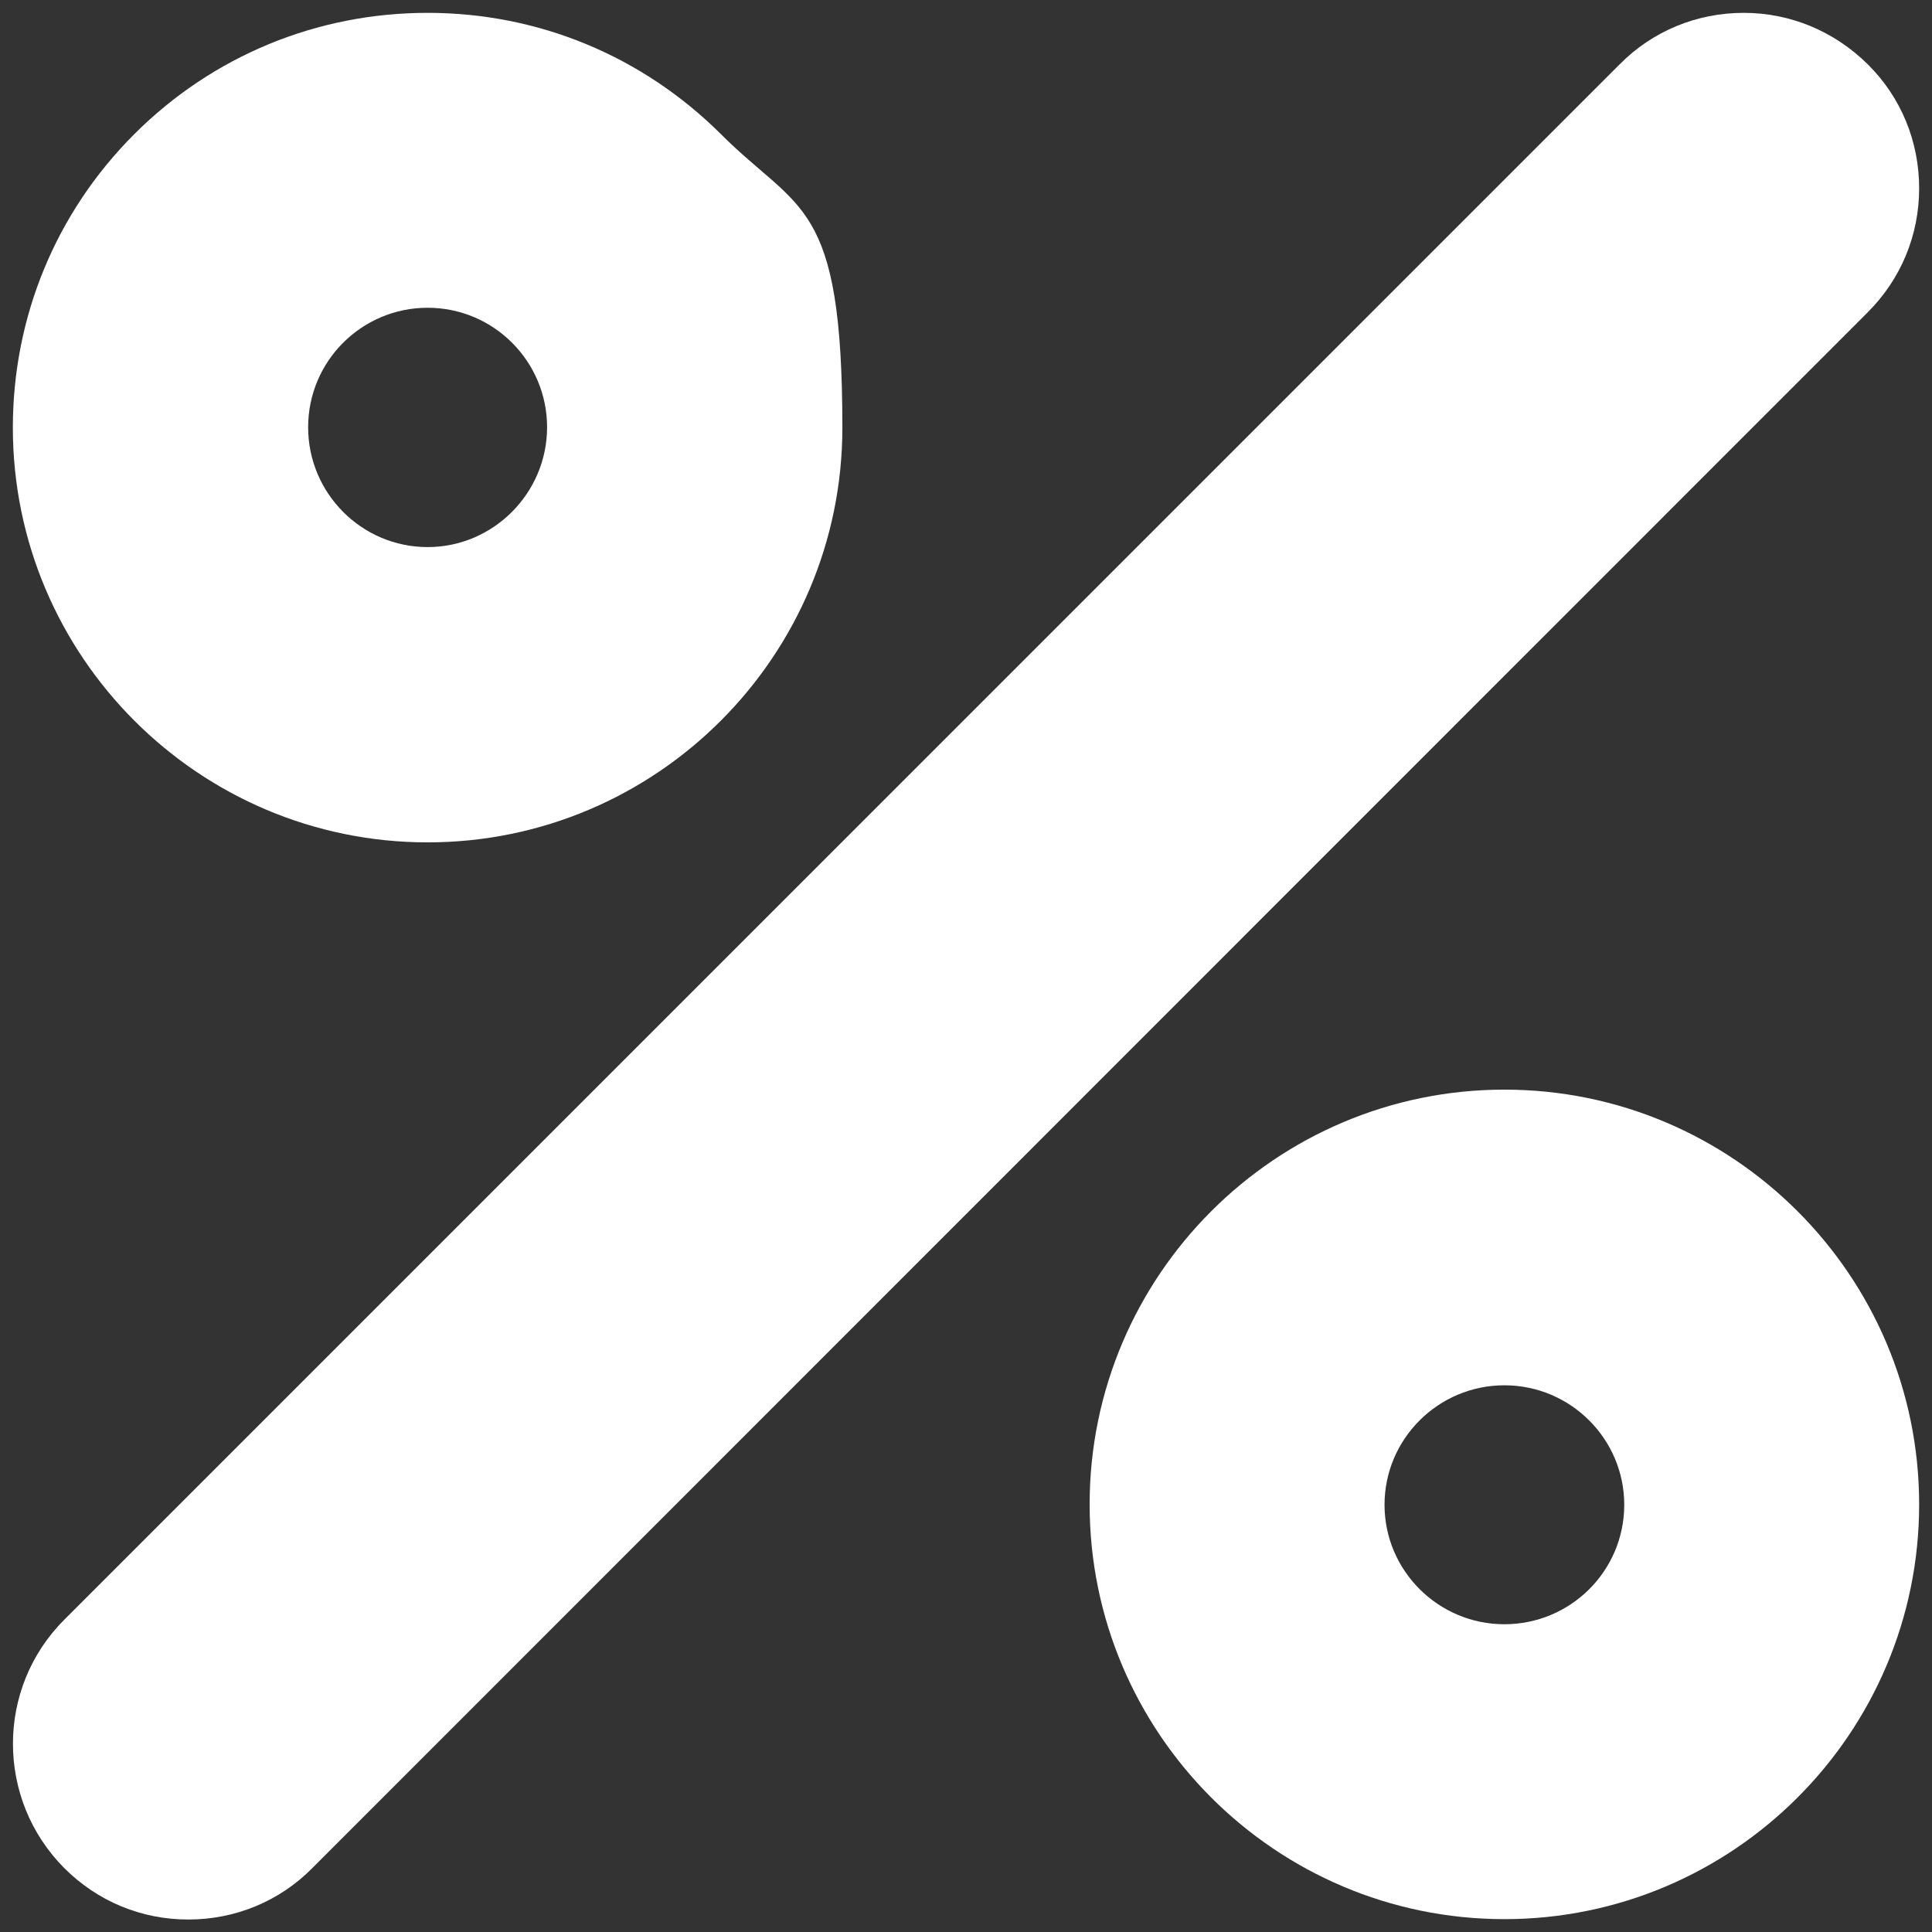
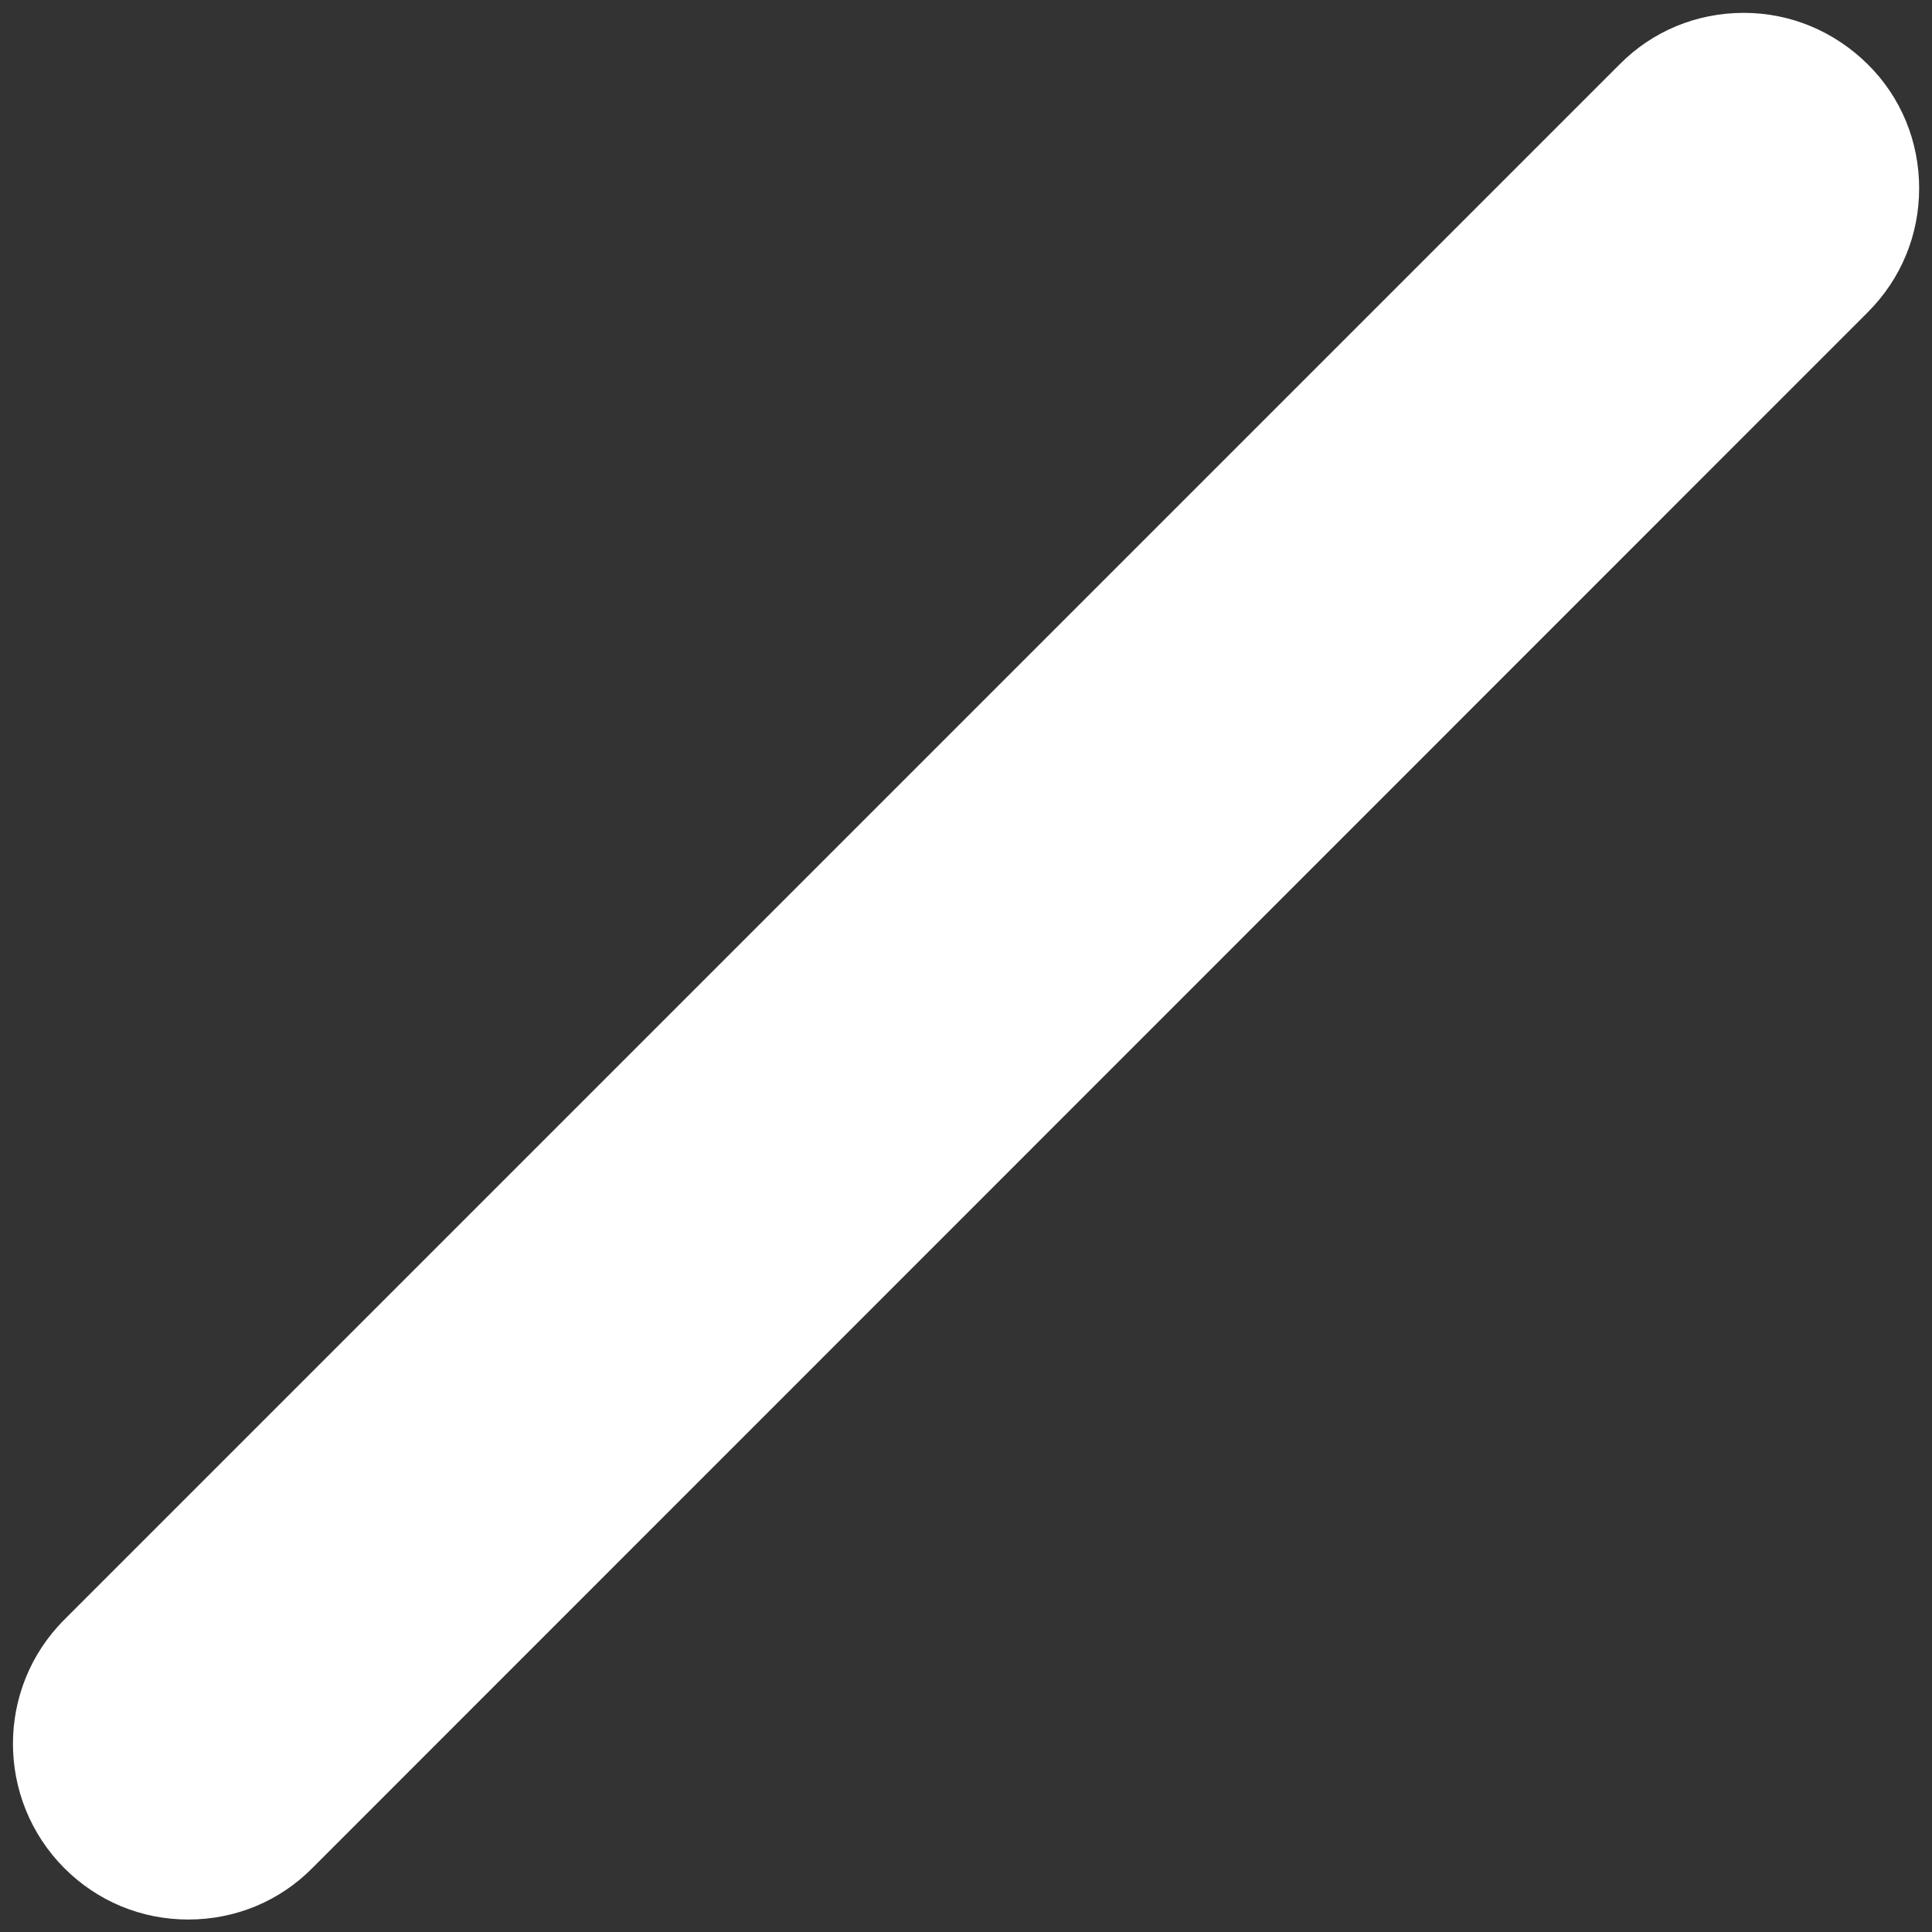
<svg xmlns="http://www.w3.org/2000/svg" id="Layer_1" version="1.1" viewBox="0 0 511 511">
  <rect x="0" y="0" width="511" height="511" fill="#333333" stroke="none" />
  <defs>
    <style>
      .st0 {
        fill: #fff;
      }
    </style>
  </defs>
-   <path class="st0" d="M397.9,288.2c-60.5,0-109.7,49.2-109.7,109.7s49.2,109.7,109.7,109.7c60.5,0,109.7-49.2,109.7-109.7s-49.2-109.7-109.7-109.7ZM397.9,429.6c-17.5,0-31.7-14.2-31.7-31.6s14.2-31.6,31.7-31.6,31.7,14.2,31.7,31.6c0,17.5-14.2,31.6-31.7,31.6Z" />
-   <path class="st0" d="M113.1,222.8c60.5,0,109.7-49.2,109.7-109.7s-11.4-56.9-32.1-77.6C169.9,14.8,142.4,3.4,113.1,3.4h0c-29.3,0-56.9,11.4-77.6,32.1C14.8,56.2,3.4,83.8,3.4,113.1c0,60.5,49.2,109.7,109.7,109.7ZM113.1,81.4c17.5,0,31.6,14.2,31.6,31.6s-14.2,31.7-31.6,31.7-31.6-14.2-31.6-31.7,14.2-31.6,31.6-31.6Z" />
  <path class="st0" d="M507.6,49.8c0-12.4-4.8-24.1-13.6-32.8s-20.4-13.6-32.8-13.6-24.1,4.8-32.8,13.6L17,428.4c-18.1,18.1-18.1,47.5,0,65.7,8.8,8.8,20.4,13.6,32.8,13.6s24.1-4.8,32.8-13.6L494,82.6c8.8-8.8,13.6-20.4,13.6-32.8Z" />
</svg>